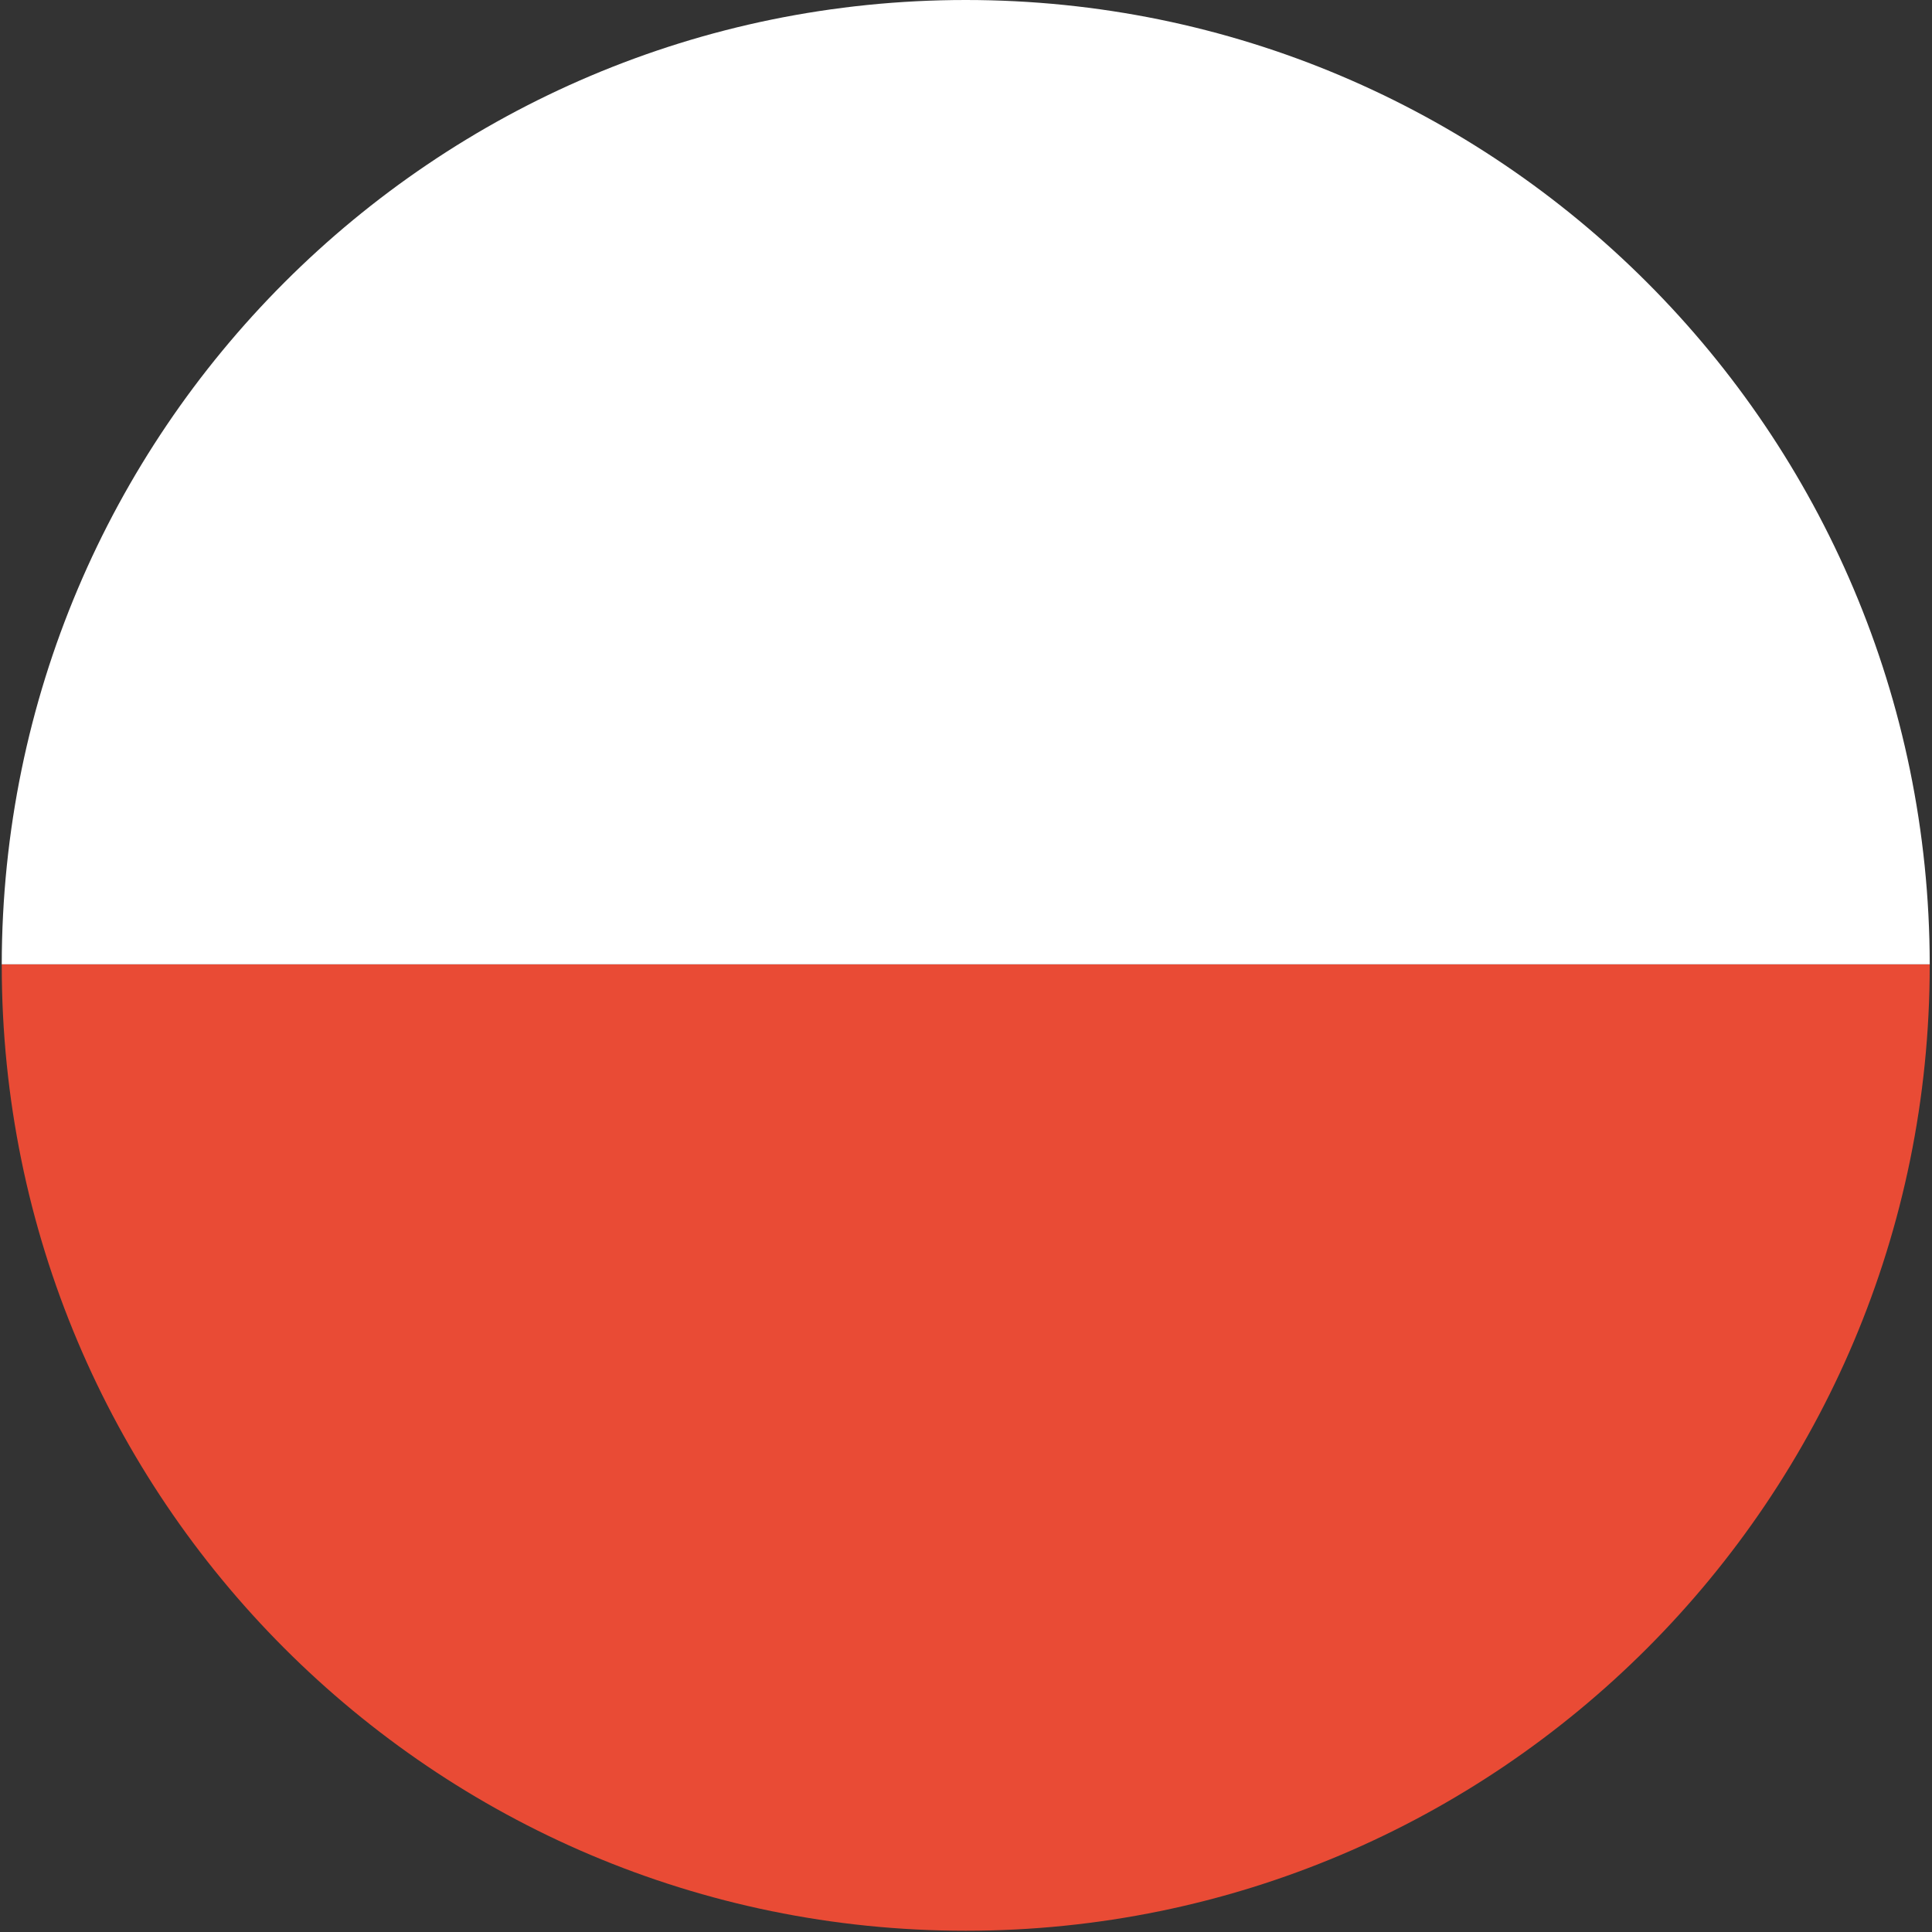
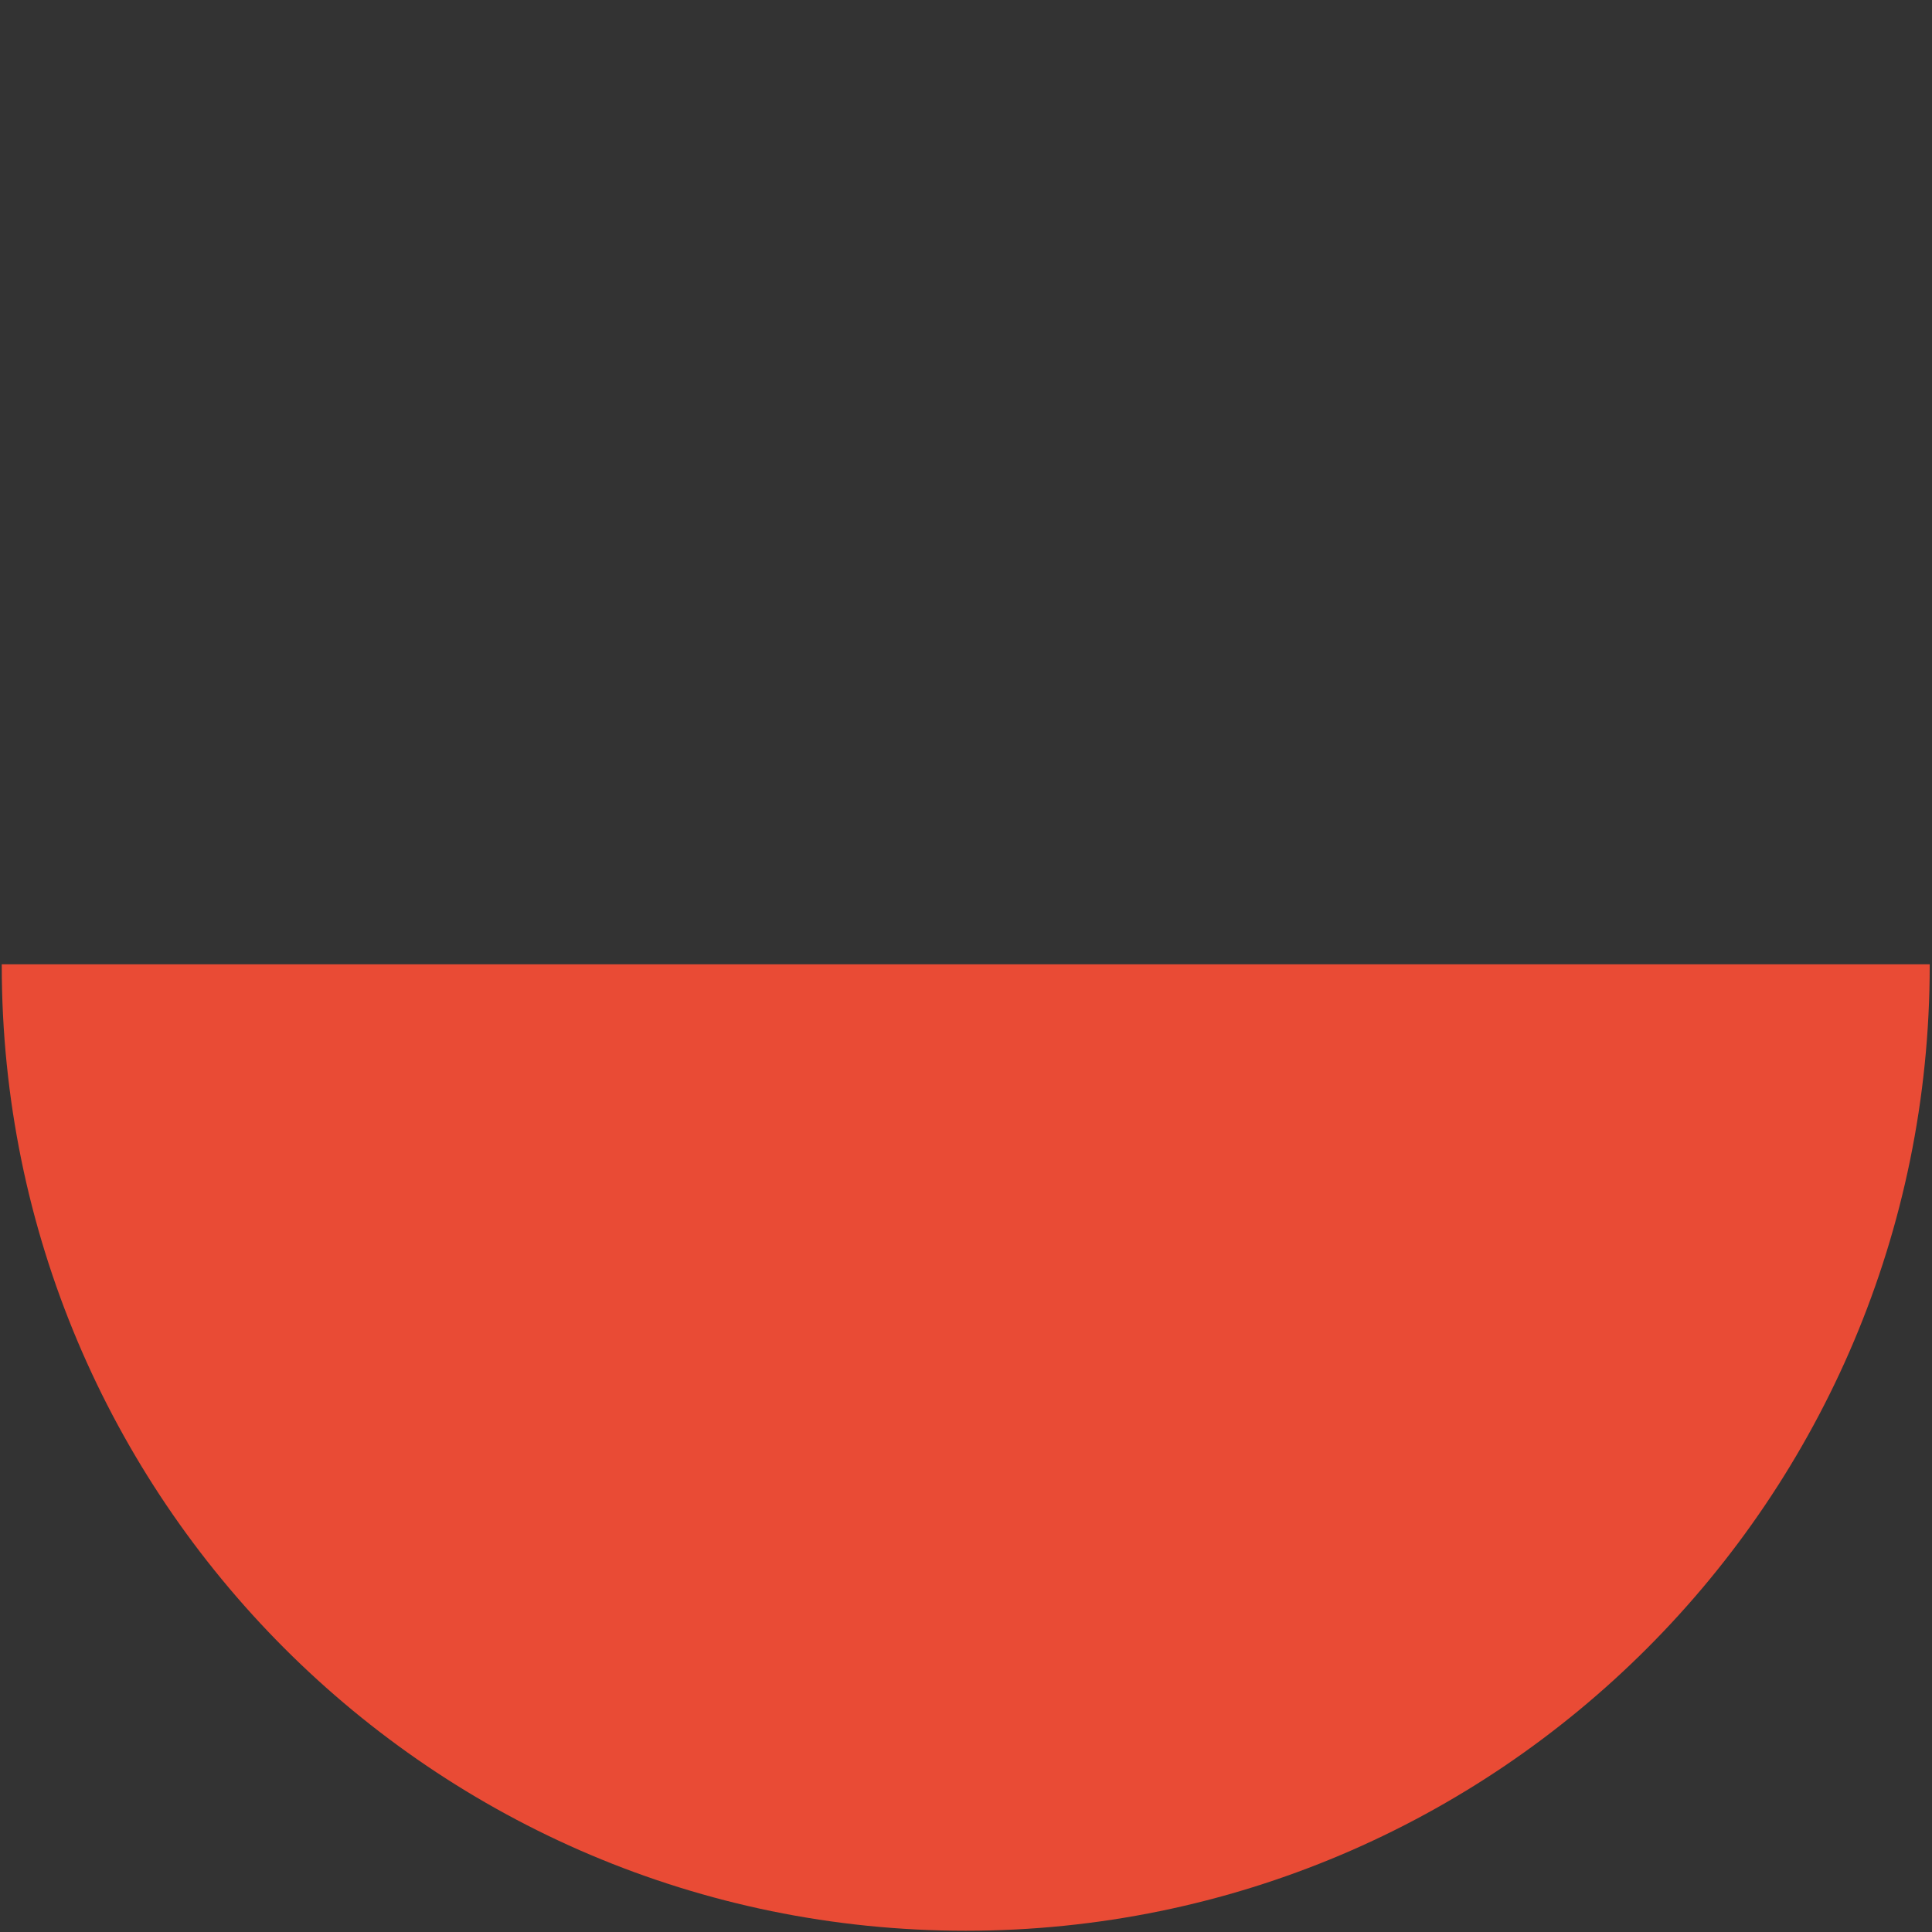
<svg xmlns="http://www.w3.org/2000/svg" width="120" height="120" viewBox="0 0 120 120">
  <rect x="0" y="0" width="120" height="120" fill="#333333" stroke="none" />
  <g fill="none" fill-rule="nonzero">
    <path fill="#E94B35" d="M119.858 59.895v.066c0 33.116-26.806 59.961-59.874 59.961S.109 93.077.109 59.962v-.067h119.75z" />
-     <path fill="#FFF" d="M59.984 0C26.938 0 .144 26.81.109 59.895h119.75C119.822 26.81 93.028 0 59.983 0z" />
  </g>
</svg>